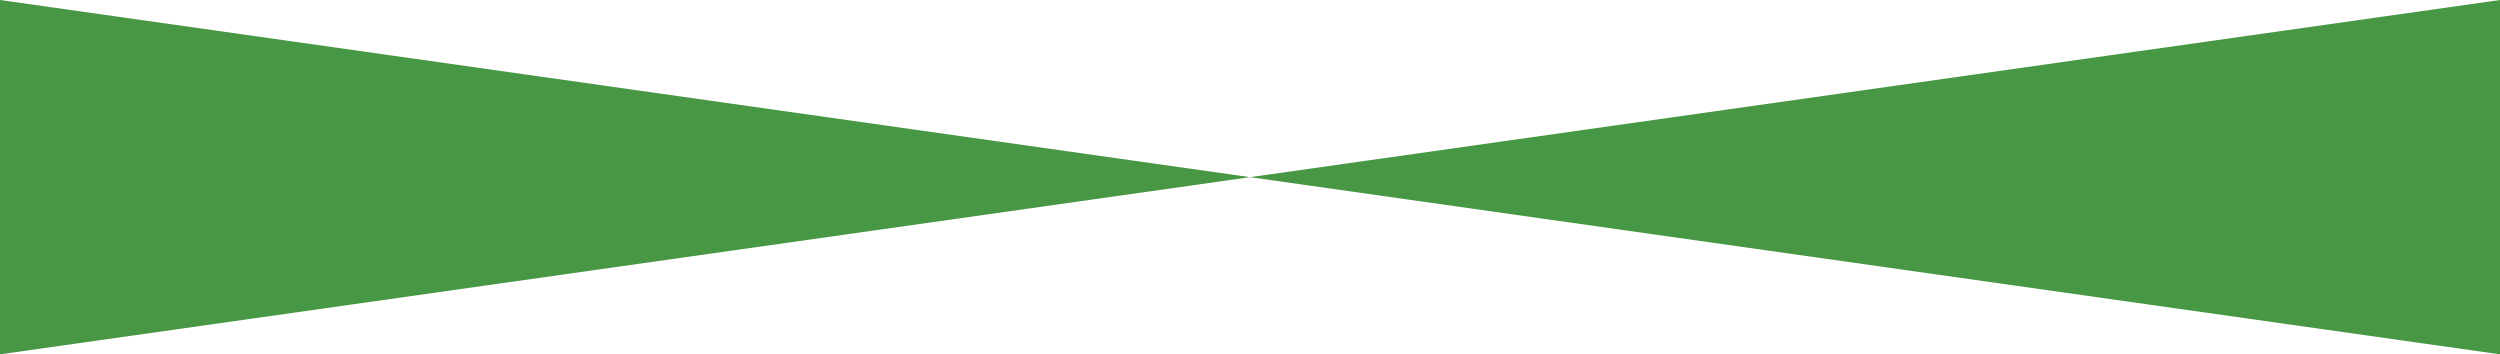
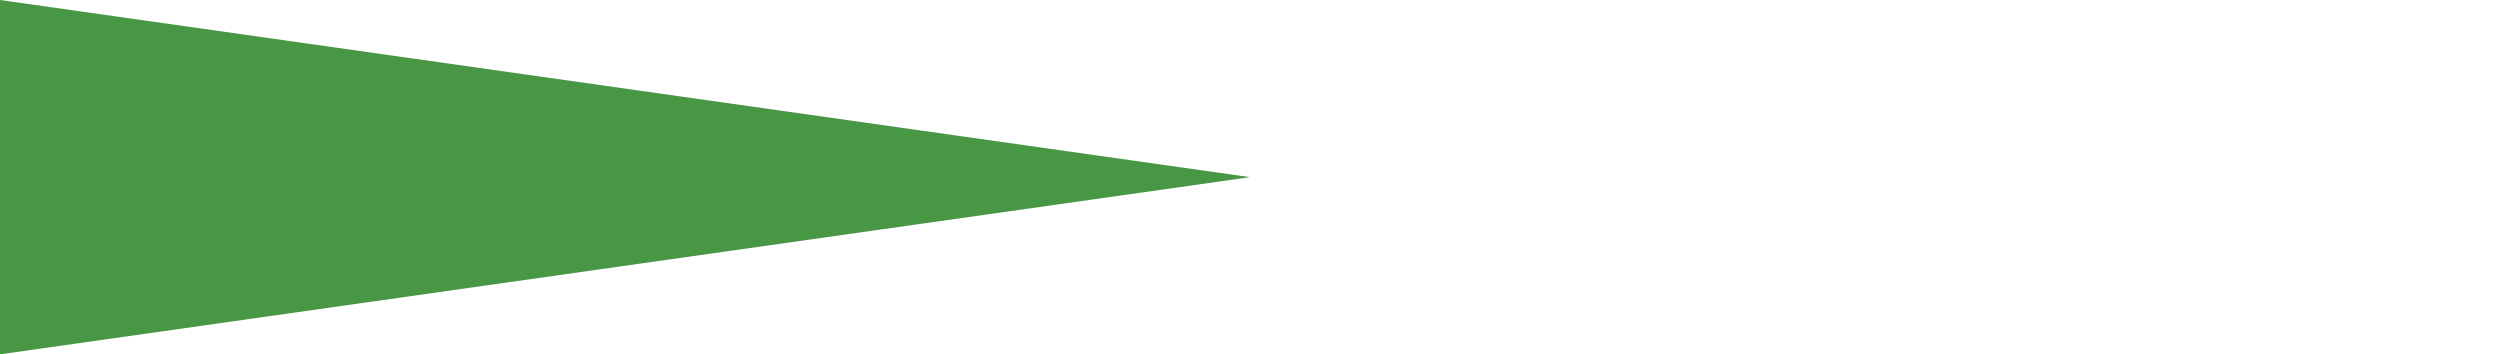
<svg xmlns="http://www.w3.org/2000/svg" id="_レイヤー_2" viewBox="0 0 1600 226.772">
  <defs>
    <style>.cls-1{fill:#489744;stroke-width:0px;}</style>
  </defs>
  <g id="_レイヤー_1-2">
    <polygon class="cls-1" points="0 226.772 800 113.386 0 0 0 226.772" />
-     <polygon class="cls-1" points="1600 0 800 113.386 1600 226.772 1600 0" />
  </g>
</svg>